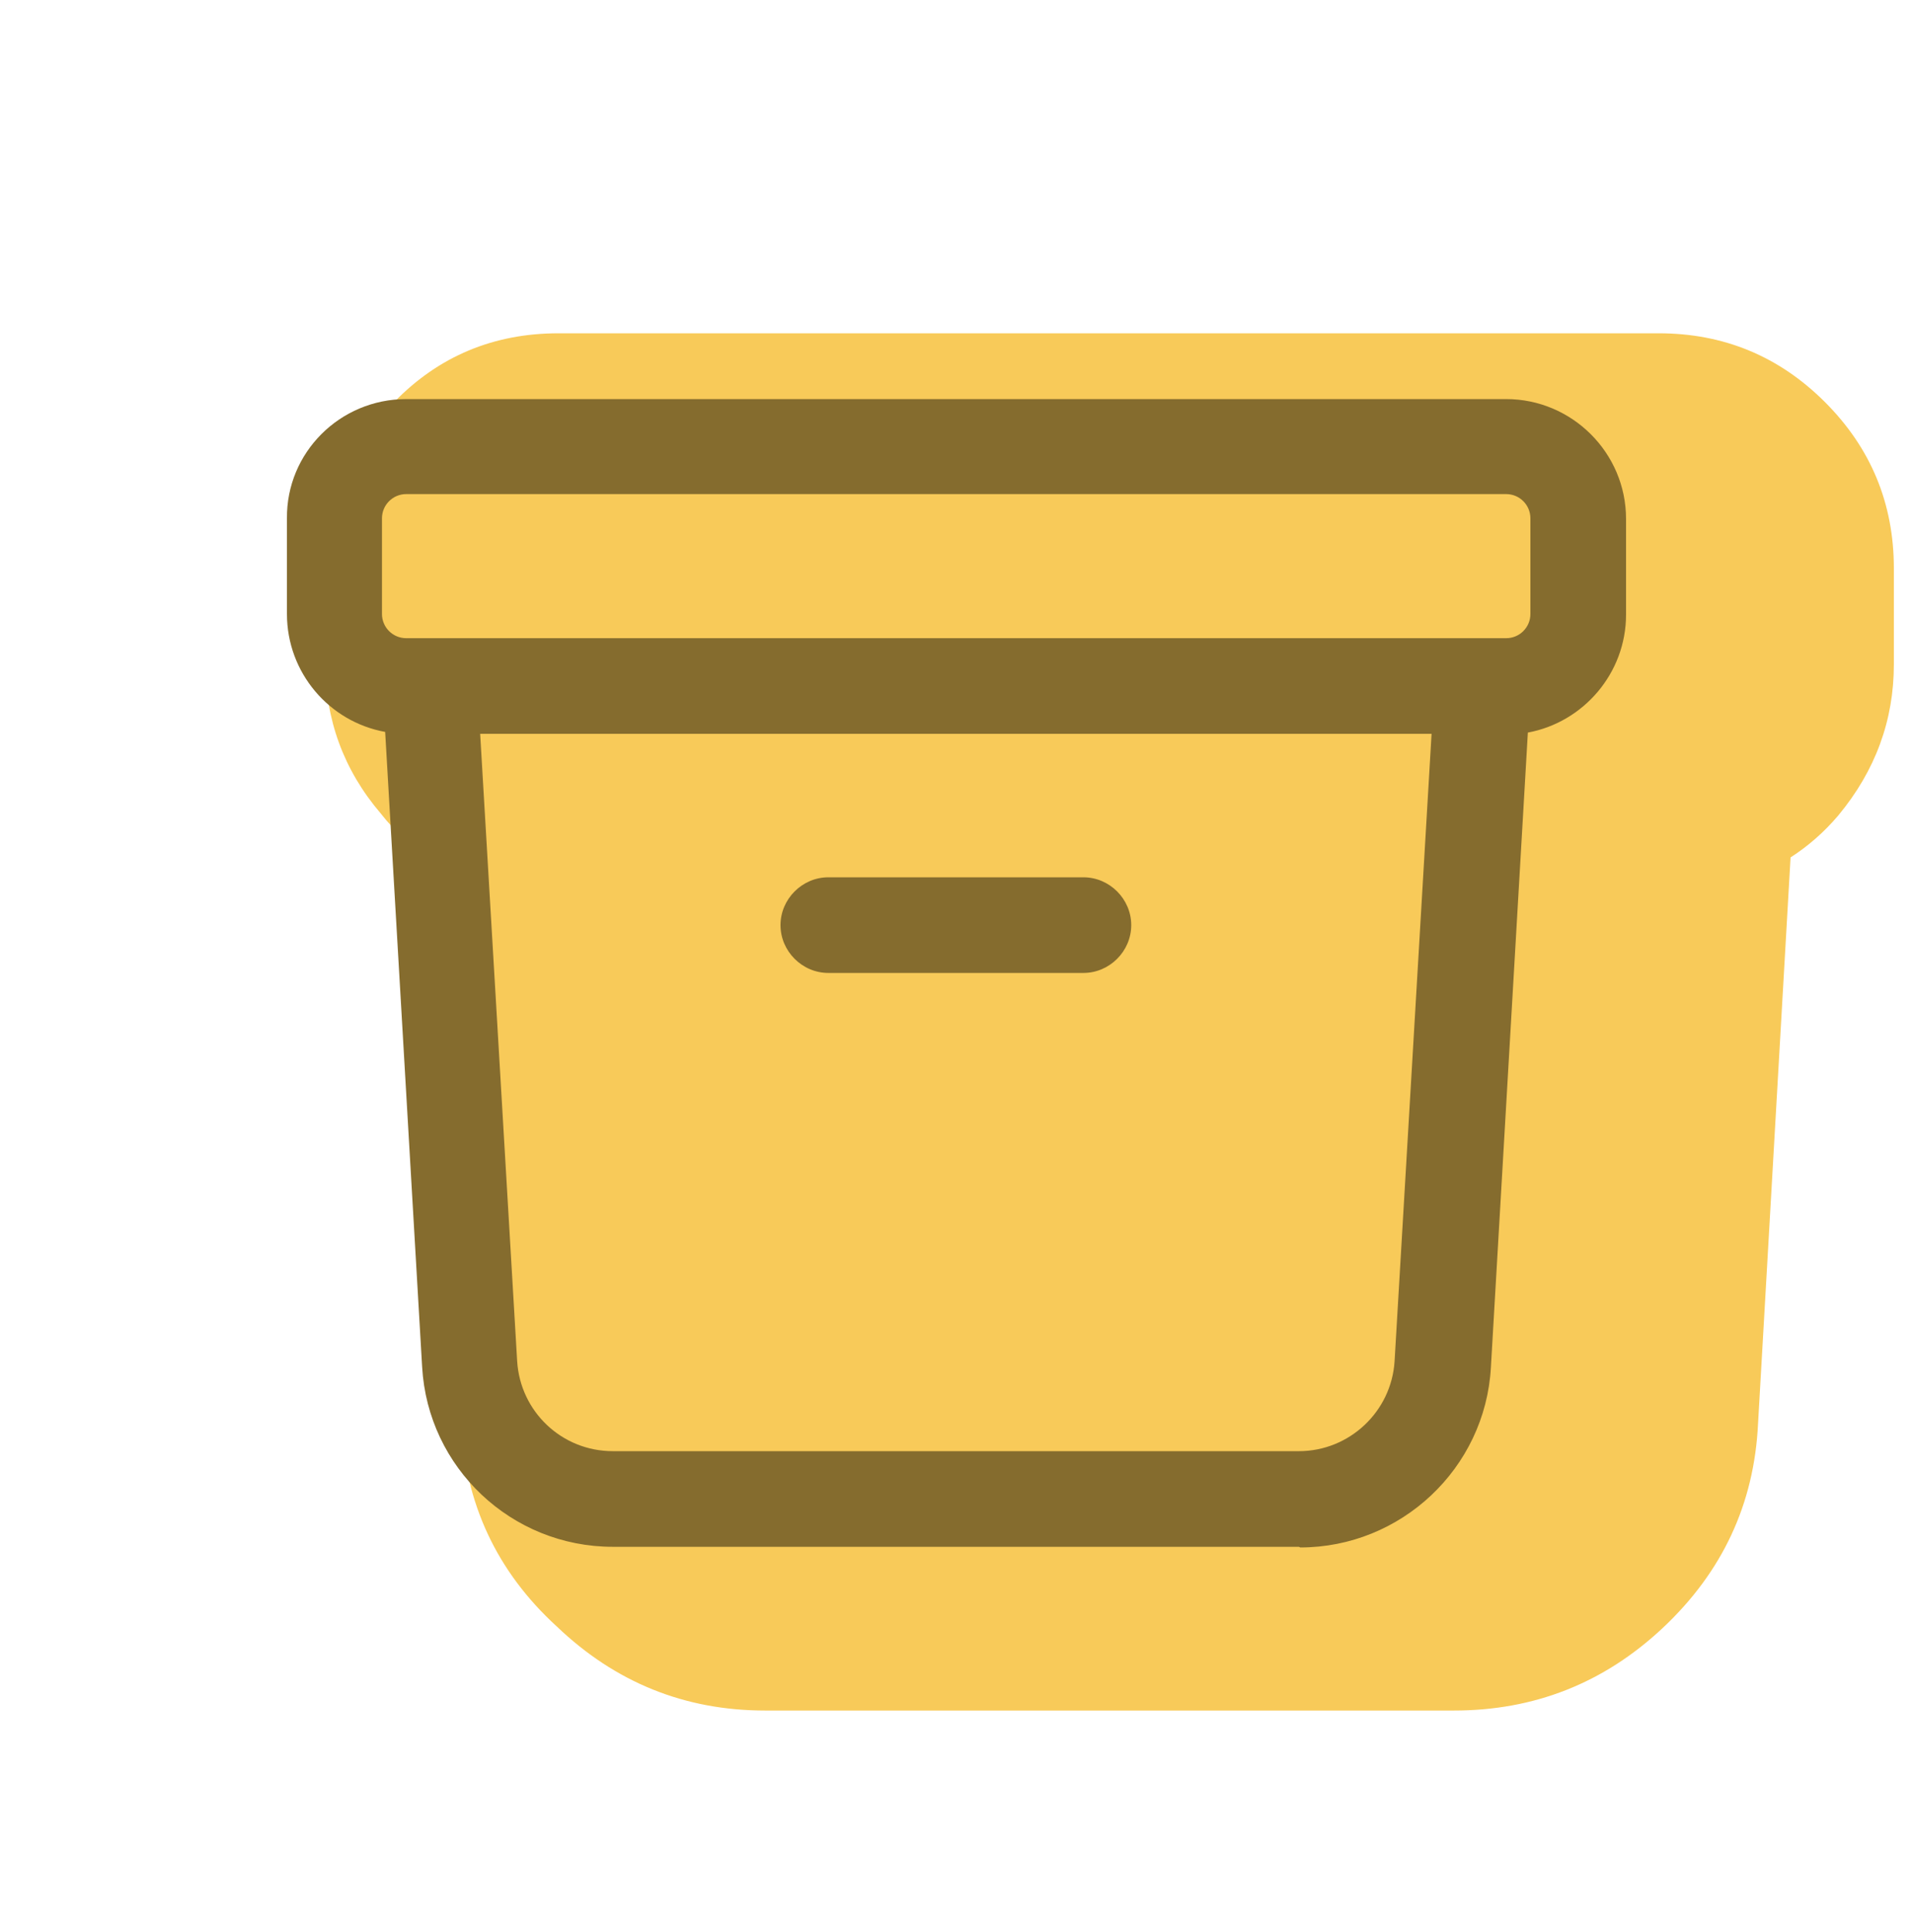
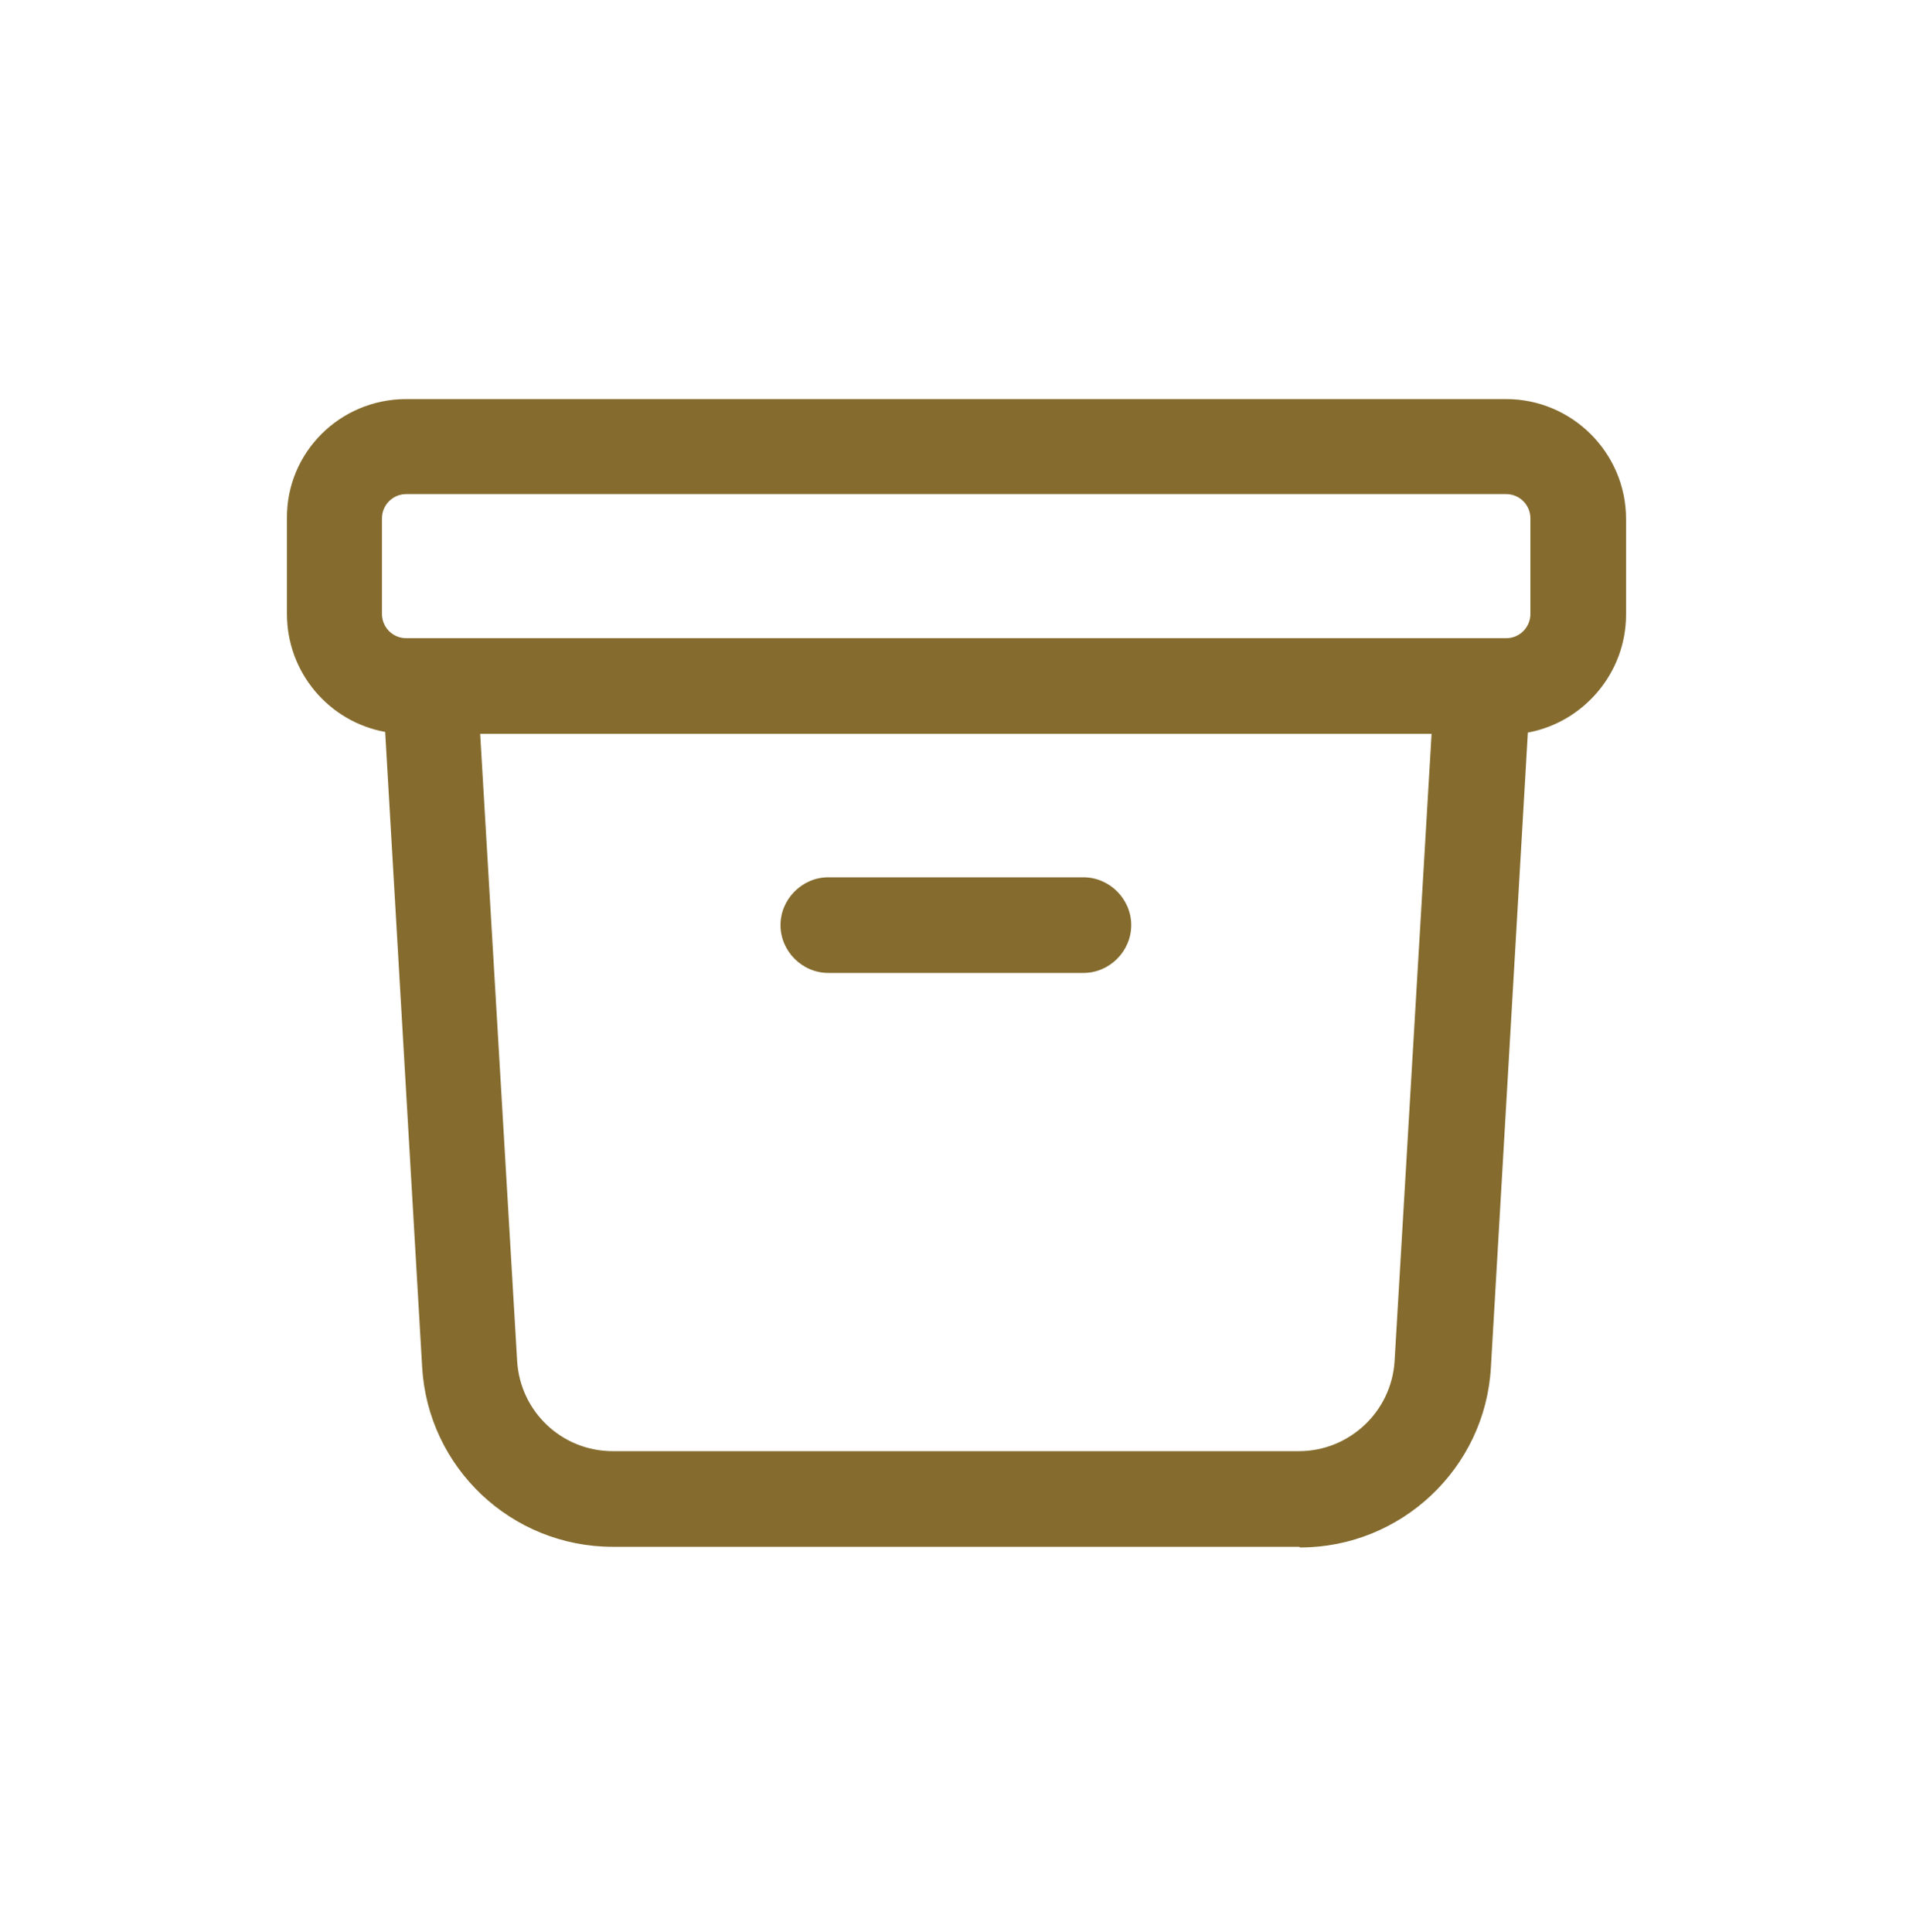
<svg xmlns="http://www.w3.org/2000/svg" width="100" height="101" viewBox="0 0 100 101" fill="none">
  <g filter="url(#filter0_dd_362_60760)">
-     <path d="M32 86.863C27.8 86.863 24.167 85.397 21.1 82.463C17.967 79.597 16.3 76.03 16.1 71.763L14.4 42.263C13.467 41.663 12.633 40.897 11.9 39.963C9.967 37.697 9 35.063 9 32.063V27.063C9 23.73 10.2 20.863 12.6 18.463C14.933 16.063 17.8 14.863 21.2 14.863H78.7C82.1 14.863 85 16.063 87.4 18.463C89.8 20.863 91 23.763 91 27.163V32.163C91 35.097 90.033 37.73 88.1 40.063C87.367 40.93 86.533 41.663 85.6 42.263L83.9 71.863C83.7 76.063 82.033 79.63 78.9 82.563C75.833 85.43 72.2 86.863 68 86.863C67.7 86.863 67.6 86.863 67.3 86.863H32Z" fill="#F8CA59" />
-   </g>
+     </g>
  <path d="M67.9 80.863H32.034C26.734 80.863 22.367 76.73 22.067 71.463L20.134 38.263C17.2 37.73 15 35.163 15 32.097V27.097C14.967 23.663 17.767 20.863 21.234 20.863H78.734C82.167 20.863 85 23.663 85 27.13V32.13C85 35.197 82.767 37.763 79.867 38.297L77.934 71.497C77.634 76.763 73.234 80.897 67.967 80.897L67.9 80.863ZM32.034 75.863H67.9C70.534 75.863 72.734 73.797 72.9 71.163L74.834 38.363H25.1L27.034 71.163C27.2 73.797 29.367 75.863 32.034 75.863ZM77.5 33.363H78.734C79.434 33.363 80 32.797 80 32.097V27.097C80 26.397 79.434 25.83 78.734 25.83H21.234C20.534 25.83 19.967 26.397 19.967 27.097V32.097C19.967 32.797 20.534 33.363 21.234 33.363H77.5ZM56.634 50.863H43.3C41.934 50.863 40.8 49.73 40.8 48.363C40.8 46.997 41.934 45.863 43.3 45.863H56.634C58 45.863 59.134 46.997 59.134 48.363C59.134 49.73 58 50.863 56.634 50.863Z" fill="#856C2E" />
  <defs>
    <filter id="filter0_dd_362_60760" x="9" y="12.753" width="89.919" height="79.838" filterUnits="userSpaceOnUse" color-interpolation-filters="sRGB">
      <feFlood flood-opacity="0" result="BackgroundImageFix" />
      <feColorMatrix in="SourceAlpha" type="matrix" values="0 0 0 0 0 0 0 0 0 0 0 0 0 0 0 0 0 0 127 0" result="hardAlpha" />
      <feOffset dx="4" dy="0.751" />
      <feGaussianBlur stdDeviation="0.814" />
      <feColorMatrix type="matrix" values="0 0 0 0 0 0 0 0 0 0 0 0 0 0 0 0 0 0 0.022 0" />
      <feBlend mode="normal" in2="BackgroundImageFix" result="effect1_dropShadow_362_60760" />
      <feColorMatrix in="SourceAlpha" type="matrix" values="0 0 0 0 0 0 0 0 0 0 0 0 0 0 0 0 0 0 127 0" result="hardAlpha" />
      <feOffset dx="4" dy="1.809" />
      <feGaussianBlur stdDeviation="1.96" />
      <feColorMatrix type="matrix" values="0 0 0 0 0 0 0 0 0 0 0 0 0 0 0 0 0 0 0.057 0" />
      <feBlend mode="normal" in2="effect1_dropShadow_362_60760" result="effect2_dropShadow_362_60760" />
      <feBlend mode="normal" in="SourceGraphic" in2="effect2_dropShadow_362_60760" result="shape" />
    </filter>
  </defs>
</svg>